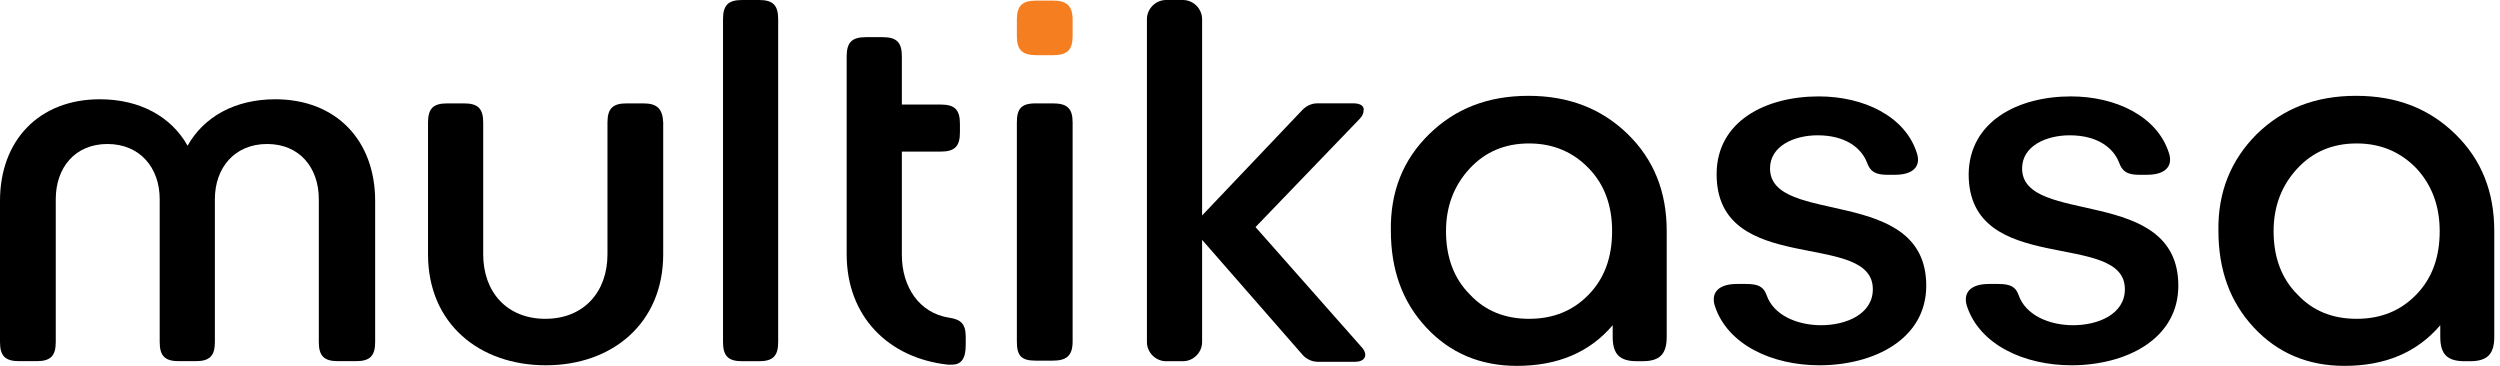
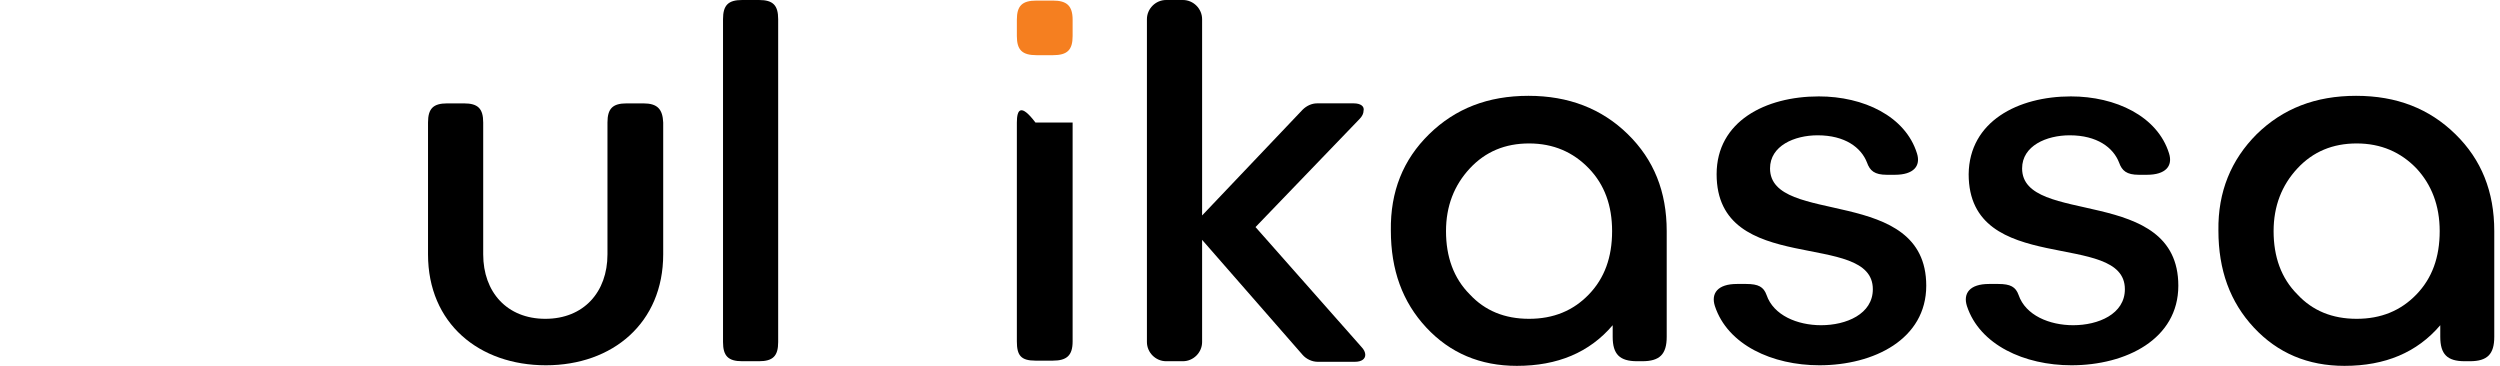
<svg xmlns="http://www.w3.org/2000/svg" width="82" height="12" viewBox="0 0 82 12" fill="none">
-   <path d="M11.676 11.846C12.134 11.846 12.305 11.675 12.305 11.218V6.589C12.305 4.608 11.029 3.256 9.029 3.256C7.714 3.256 6.686 3.827 6.153 4.78C5.619 3.827 4.591 3.256 3.276 3.256C1.276 3.256 0 4.608 0 6.589V11.218C0 11.675 0.171 11.846 0.629 11.846H1.2C1.657 11.846 1.829 11.675 1.829 11.218V6.532C1.829 5.503 2.457 4.723 3.524 4.723C4.591 4.723 5.238 5.503 5.238 6.532V11.218C5.238 11.675 5.41 11.846 5.867 11.846H6.419C6.876 11.846 7.048 11.675 7.048 11.218V6.532C7.048 5.503 7.695 4.723 8.762 4.723C9.829 4.723 10.457 5.503 10.457 6.532V11.218C10.457 11.675 10.629 11.846 11.086 11.846H11.676Z" fill="black" />
  <path d="M21.106 3.391H20.553C20.096 3.391 19.925 3.562 19.925 4.019V8.343C19.925 9.581 19.144 10.457 17.887 10.457C16.63 10.457 15.849 9.581 15.849 8.343V4.019C15.849 3.562 15.677 3.391 15.22 3.391H14.668C14.21 3.391 14.039 3.562 14.039 4.019V8.343C14.039 10.61 15.715 11.981 17.906 11.981C20.096 11.981 21.753 10.591 21.753 8.343V4.019C21.735 3.581 21.563 3.391 21.106 3.391Z" fill="black" />
  <path d="M23.715 0.629V11.219C23.715 11.676 23.886 11.848 24.343 11.848H24.896C25.353 11.848 25.524 11.676 25.524 11.219V0.629C25.524 0.171 25.353 0 24.896 0H24.343C23.886 0 23.715 0.171 23.715 0.629Z" fill="black" />
-   <path d="M33.353 4.019V11.2C33.353 11.657 33.487 11.829 33.963 11.829H34.535C34.992 11.829 35.182 11.657 35.182 11.2V4.019C35.182 3.562 35.011 3.391 34.535 3.391H33.963C33.487 3.391 33.353 3.581 33.353 4.019Z" fill="black" />
+   <path d="M33.353 4.019V11.2C33.353 11.657 33.487 11.829 33.963 11.829H34.535C34.992 11.829 35.182 11.657 35.182 11.2V4.019H33.963C33.487 3.391 33.353 3.581 33.353 4.019Z" fill="black" />
  <path d="M33.353 1.181V0.648C33.353 0.19 33.525 0.019 34.001 0.019H34.535C34.992 0.019 35.182 0.19 35.182 0.648V1.181C35.182 1.638 35.011 1.81 34.535 1.81H34.001C33.525 1.81 33.353 1.638 33.353 1.181Z" fill="#F57F20" />
-   <path d="M31.676 11.048C31.676 10.629 31.524 10.476 31.124 10.419C30.152 10.267 29.581 9.41 29.581 8.362V4.972H30.857C31.314 4.972 31.486 4.8 31.486 4.343V4.057C31.486 3.6 31.314 3.429 30.857 3.429H29.581V1.848C29.581 1.391 29.41 1.219 28.953 1.219H28.4C27.943 1.219 27.771 1.391 27.771 1.848V8.343C27.771 10.381 29.143 11.753 31.105 11.962H31.219C31.524 11.962 31.676 11.772 31.676 11.315V11.048Z" fill="black" />
  <path d="M46.877 4.4C47.734 3.562 48.801 3.143 50.134 3.143C51.448 3.143 52.534 3.562 53.391 4.4C54.248 5.238 54.668 6.286 54.668 7.581V11.048C54.668 11.619 54.439 11.848 53.868 11.848H53.696C53.125 11.848 52.896 11.619 52.896 11.048V10.667C52.134 11.562 51.087 12 49.753 12C48.553 12 47.563 11.581 46.782 10.743C46.001 9.905 45.62 8.857 45.62 7.562C45.601 6.286 46.02 5.238 46.877 4.4ZM50.153 10.457C50.953 10.457 51.601 10.191 52.115 9.657C52.629 9.124 52.877 8.438 52.877 7.581C52.877 6.743 52.629 6.057 52.115 5.524C51.601 4.99 50.953 4.705 50.153 4.705C49.372 4.705 48.725 4.971 48.21 5.524C47.696 6.076 47.429 6.762 47.429 7.581C47.429 8.419 47.677 9.124 48.21 9.657C48.706 10.191 49.353 10.457 50.153 10.457Z" fill="black" />
  <path d="M67.925 3.162C69.391 3.162 70.763 3.809 71.144 5.029C71.277 5.448 71.029 5.733 70.42 5.733H70.153C69.753 5.733 69.601 5.6 69.506 5.333C69.315 4.838 68.782 4.438 67.887 4.438C67.125 4.438 66.325 4.781 66.325 5.524C66.325 7.429 71.449 6.057 71.449 9.371C71.449 11.124 69.734 11.981 67.944 11.981C66.401 11.981 64.934 11.314 64.515 10.038C64.382 9.619 64.61 9.314 65.239 9.314H65.544C65.944 9.314 66.115 9.41 66.21 9.676C66.439 10.343 67.22 10.667 68.001 10.667C68.82 10.667 69.696 10.305 69.696 9.486C69.696 7.524 64.572 9.105 64.572 5.714C64.591 3.981 66.191 3.162 67.925 3.162Z" fill="black" />
  <path d="M59.657 3.162C61.124 3.162 62.495 3.809 62.876 5.029C63.01 5.448 62.762 5.733 62.152 5.733H61.886C61.486 5.733 61.333 5.6 61.238 5.333C61.048 4.838 60.514 4.438 59.619 4.438C58.857 4.438 58.057 4.781 58.057 5.524C58.057 7.429 63.181 6.057 63.181 9.371C63.181 11.124 61.467 11.981 59.676 11.981C58.133 11.981 56.667 11.314 56.248 10.038C56.114 9.619 56.343 9.314 56.971 9.314H57.276C57.676 9.314 57.848 9.41 57.943 9.676C58.171 10.343 58.952 10.667 59.733 10.667C60.552 10.667 61.429 10.305 61.429 9.486C61.429 7.524 56.305 9.105 56.305 5.714C56.305 3.981 57.905 3.162 59.657 3.162Z" fill="black" />
  <path d="M74.021 4.4C74.879 3.562 75.945 3.143 77.279 3.143C78.612 3.143 79.679 3.562 80.536 4.4C81.393 5.238 81.812 6.286 81.812 7.581V11.048C81.812 11.619 81.584 11.848 81.012 11.848H80.841C80.269 11.848 80.041 11.619 80.041 11.048V10.667C79.279 11.562 78.231 12 76.898 12C75.698 12 74.707 11.581 73.926 10.743C73.145 9.905 72.764 8.857 72.764 7.562C72.745 6.286 73.183 5.238 74.021 4.4ZM77.298 10.457C78.098 10.457 78.745 10.191 79.26 9.657C79.774 9.124 80.022 8.438 80.022 7.581C80.022 6.743 79.755 6.057 79.26 5.524C78.745 4.99 78.098 4.705 77.298 4.705C76.517 4.705 75.869 4.971 75.355 5.524C74.841 6.076 74.574 6.762 74.574 7.581C74.574 8.419 74.821 9.124 75.355 9.657C75.85 10.191 76.498 10.457 77.298 10.457Z" fill="black" />
  <path d="M44.4 3.39H43.2C43.029 3.39 42.857 3.467 42.724 3.6L39.429 7.067V0.629C39.429 0.286 39.143 0 38.8 0H38.248C37.905 0 37.619 0.286 37.619 0.629V11.219C37.619 11.562 37.905 11.848 38.248 11.848H38.8C39.143 11.848 39.429 11.562 39.429 11.219V7.867L42.724 11.638C42.838 11.771 43.029 11.867 43.219 11.867H44.438C44.667 11.867 44.781 11.771 44.781 11.638C44.781 11.562 44.743 11.467 44.648 11.371L41.181 7.448L44.591 3.905C44.686 3.81 44.724 3.714 44.724 3.638C44.762 3.486 44.629 3.39 44.4 3.39Z" fill="black" />
</svg>